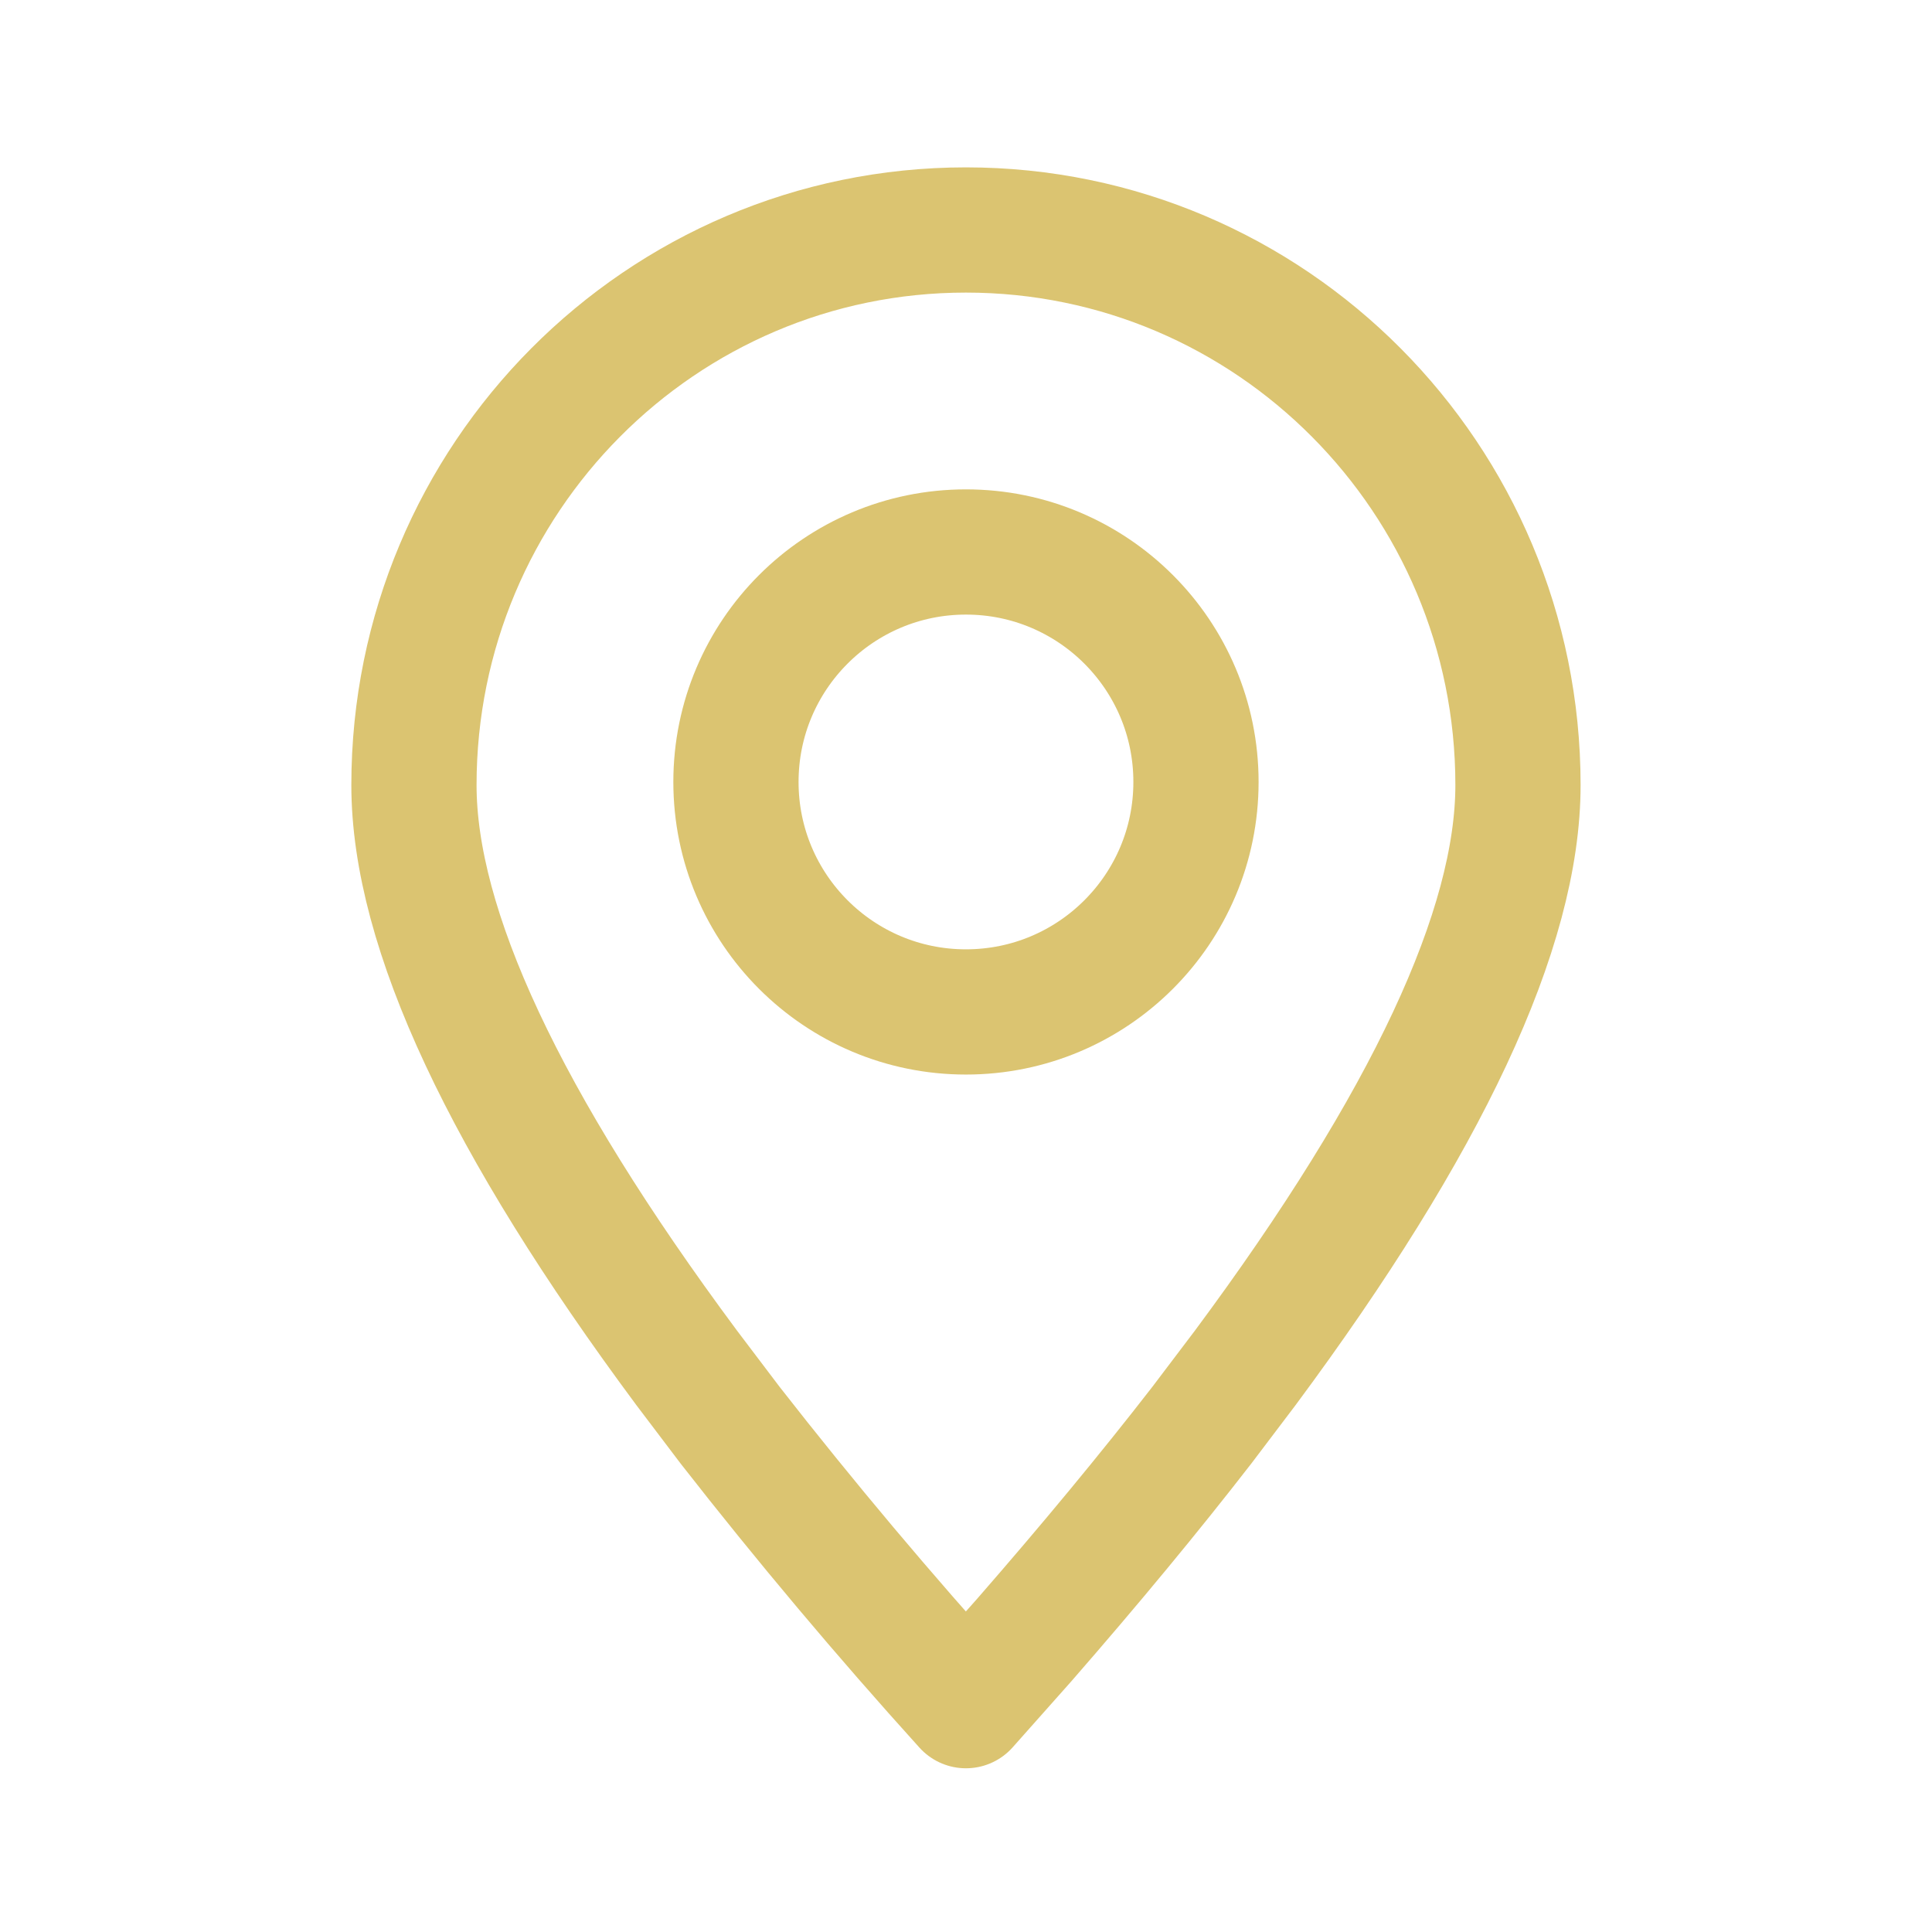
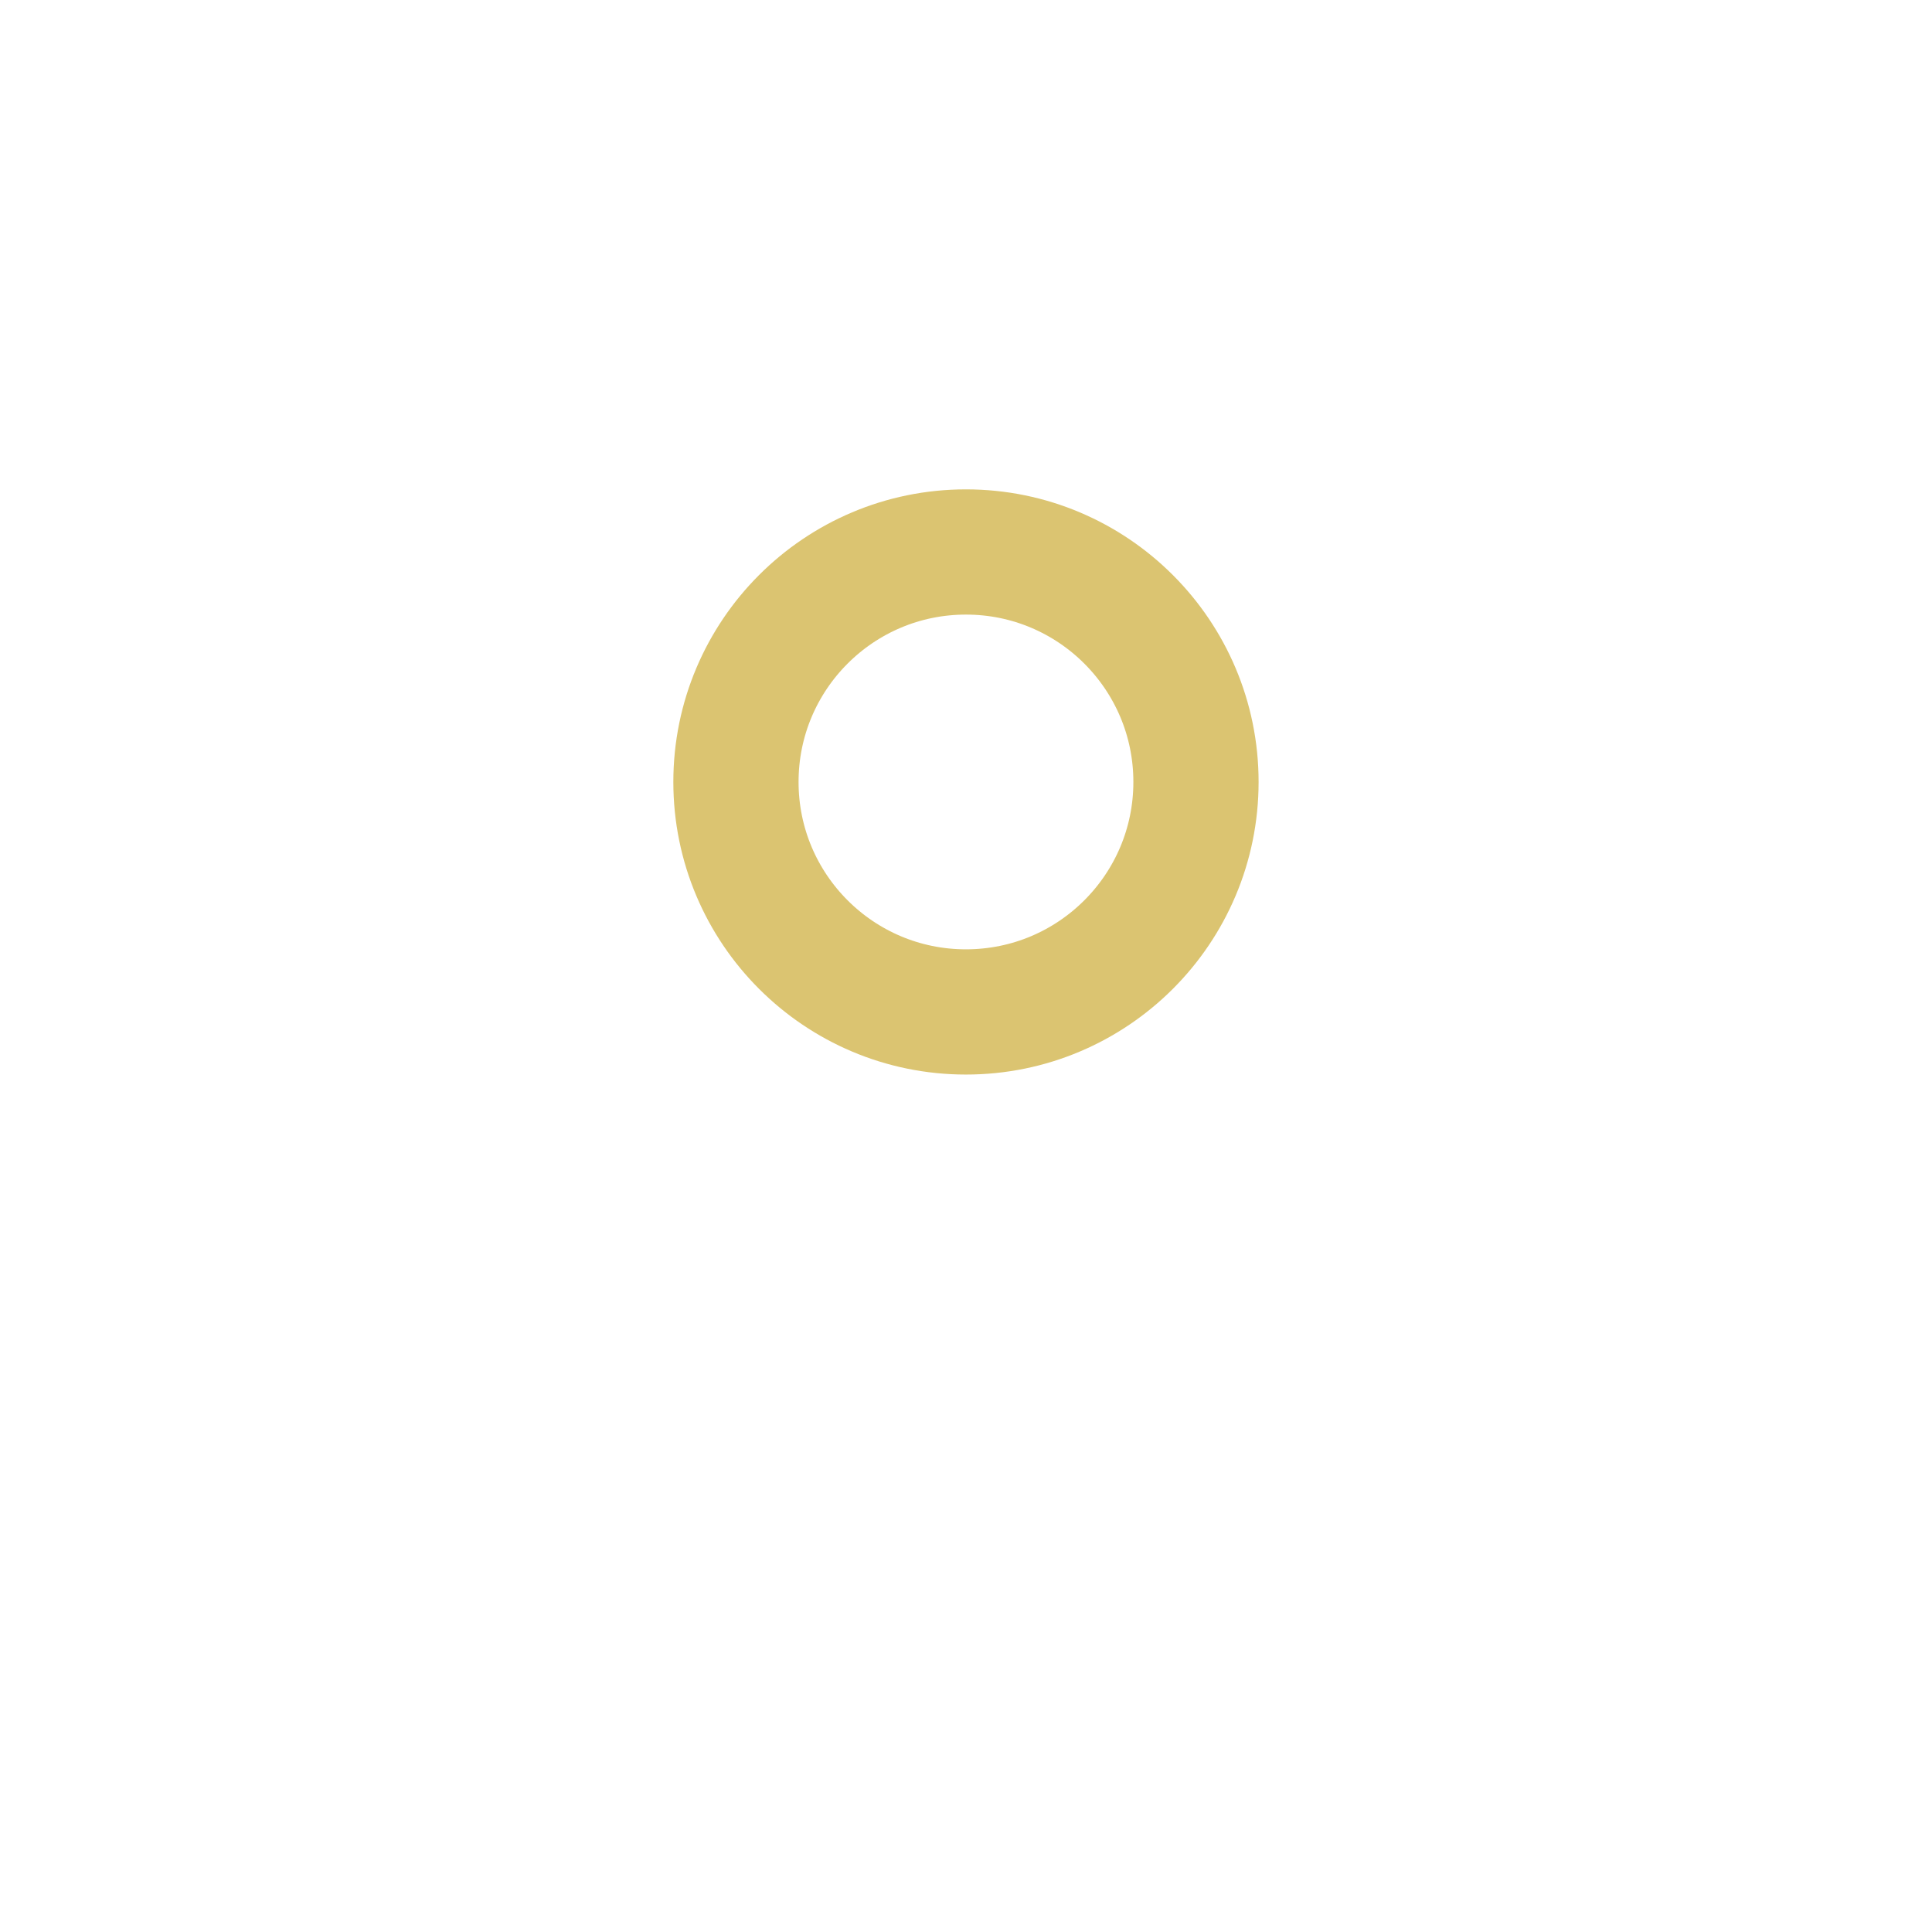
<svg xmlns="http://www.w3.org/2000/svg" width="27" height="27" viewBox="0 0 27 27" fill="none">
-   <path fill-rule="evenodd" clip-rule="evenodd" d="M13.499 23.837L14.311 22.923C15.231 21.868 16.059 20.868 16.796 19.917L17.404 19.114C19.943 15.693 21.214 12.978 21.214 10.971C21.214 6.687 17.76 3.214 13.499 3.214C9.239 3.214 5.785 6.687 5.785 10.971C5.785 12.978 7.055 15.693 9.595 19.114L10.203 19.917C11.254 21.263 12.353 22.57 13.499 23.837Z" stroke="#DBC471" stroke-width="1.75" stroke-linecap="round" stroke-linejoin="round" />
  <path d="M13.499 14.142C15.275 14.142 16.714 12.703 16.714 10.928C16.714 9.153 15.275 7.714 13.499 7.714C11.724 7.714 10.285 9.153 10.285 10.928C10.285 12.703 11.724 14.142 13.499 14.142Z" stroke="#DBC471" stroke-width="1.75" stroke-linecap="round" stroke-linejoin="round" />
</svg>